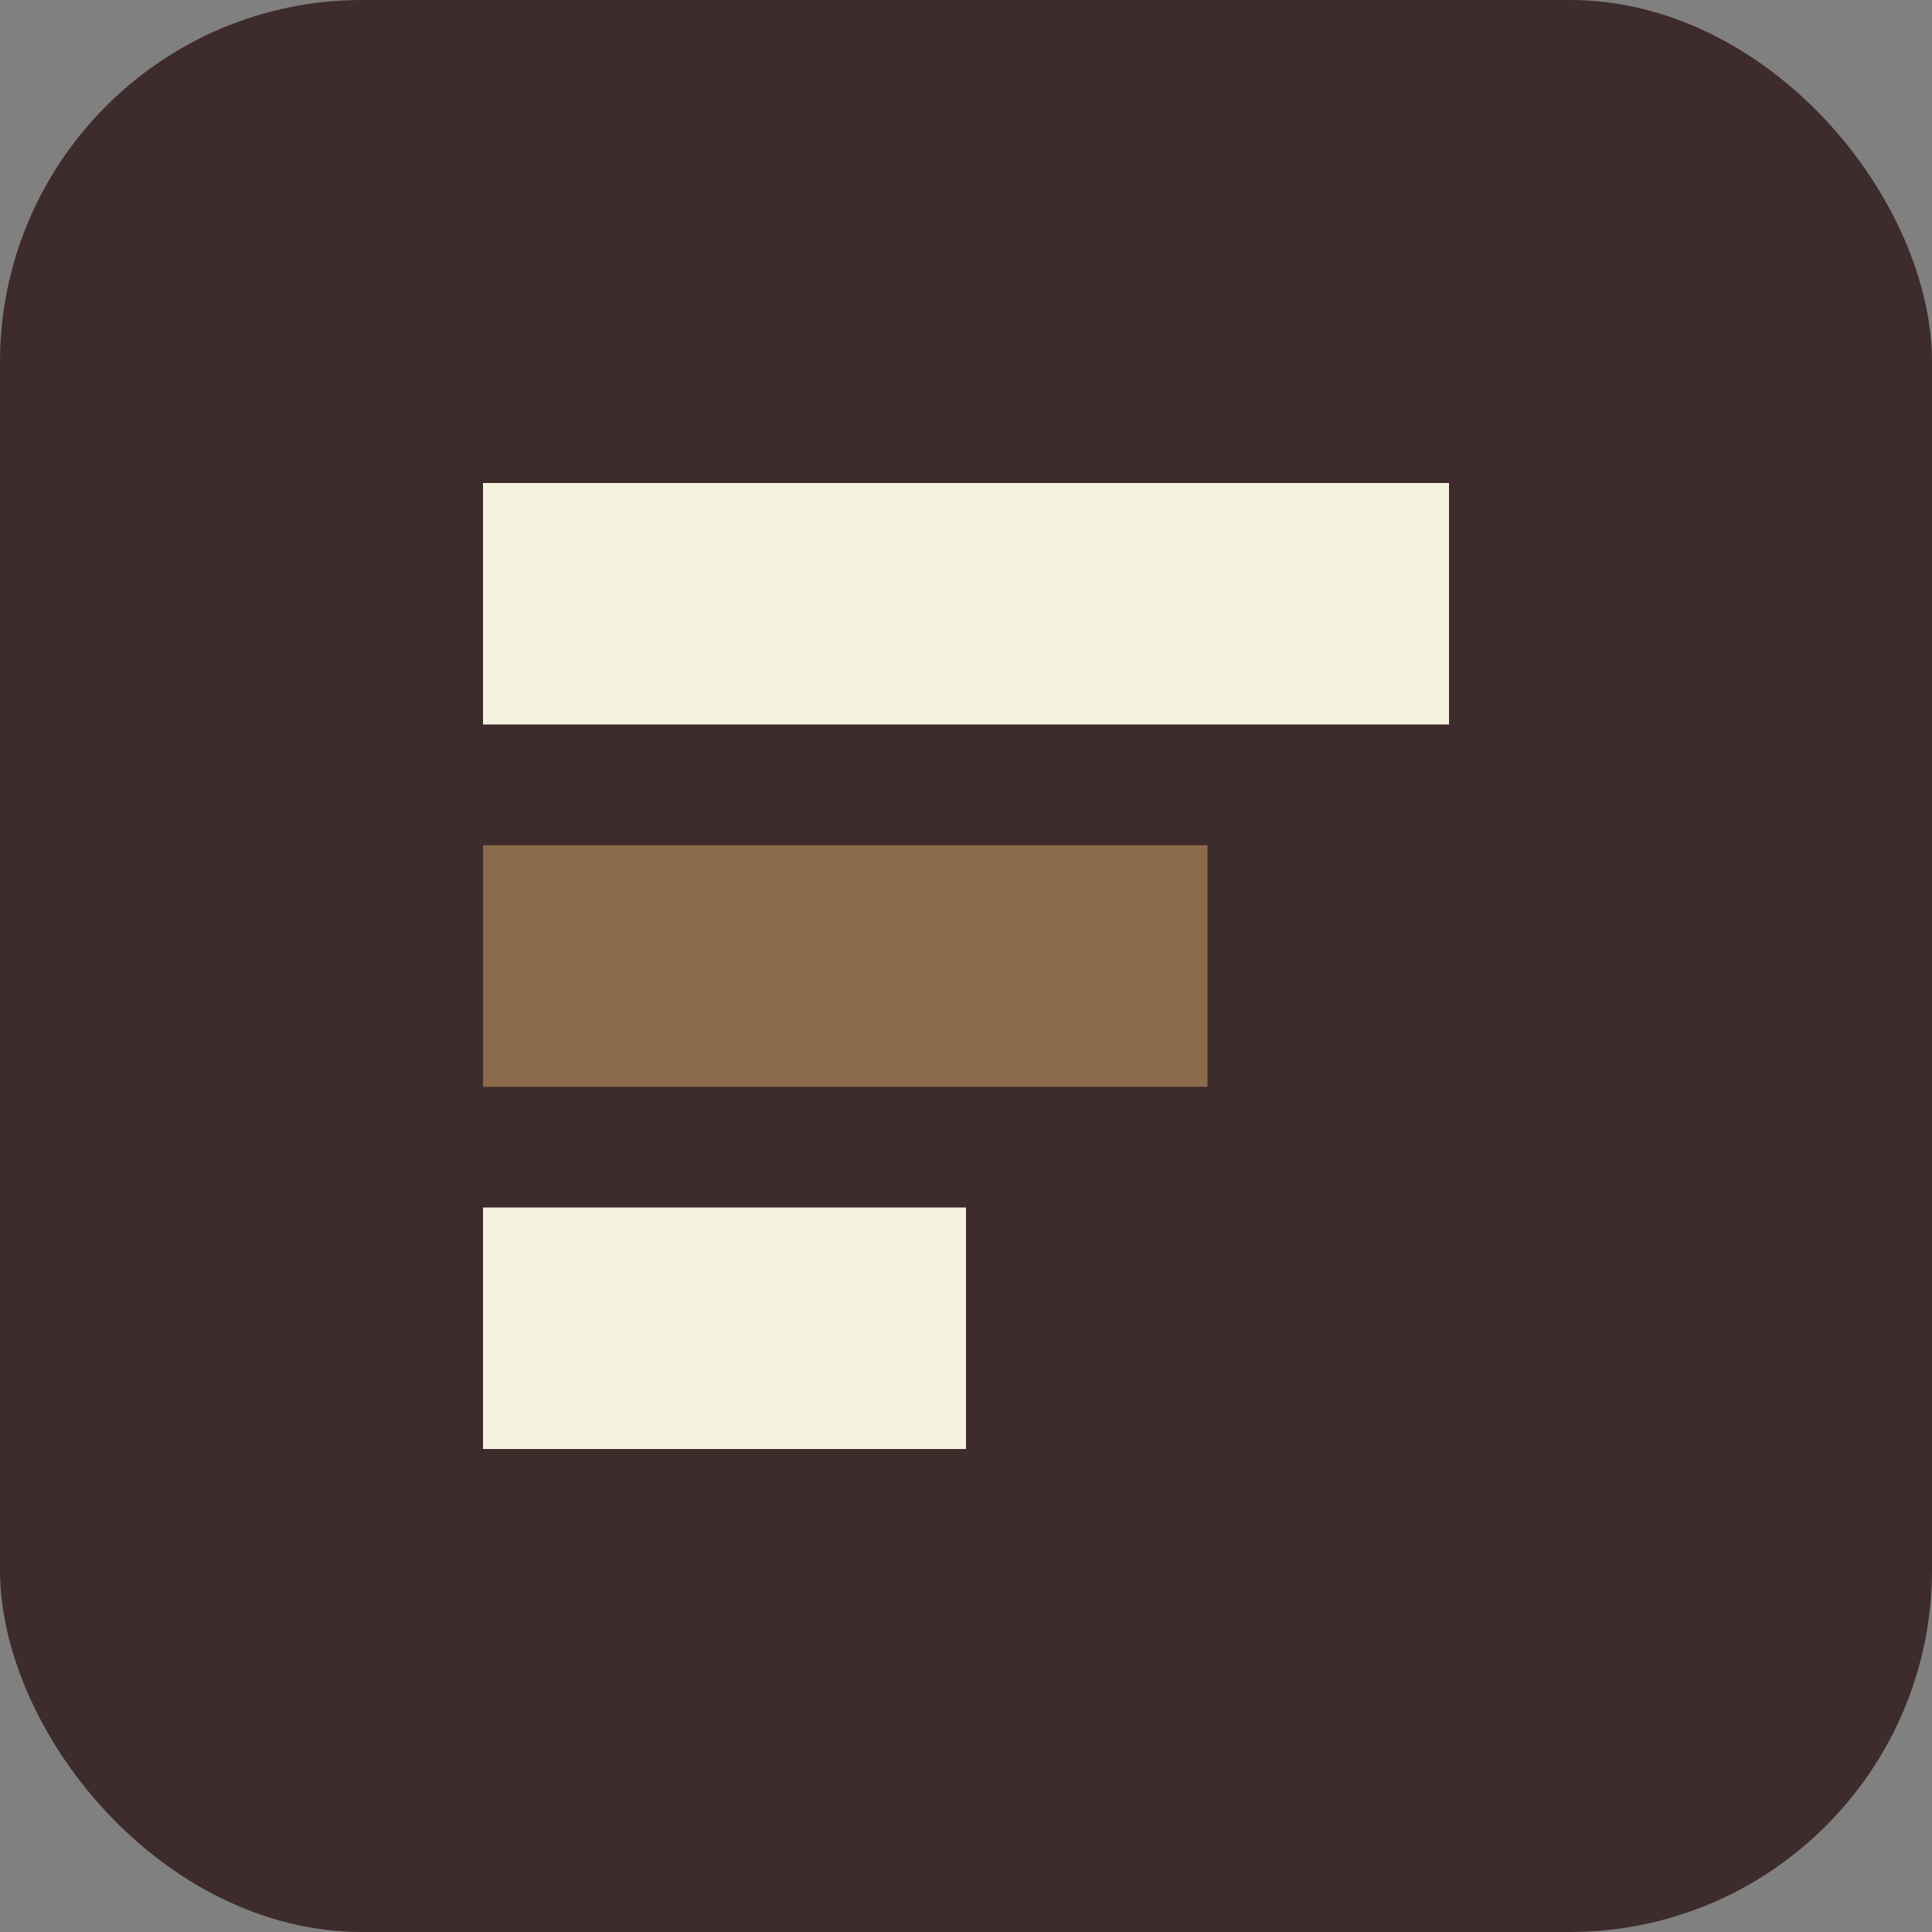
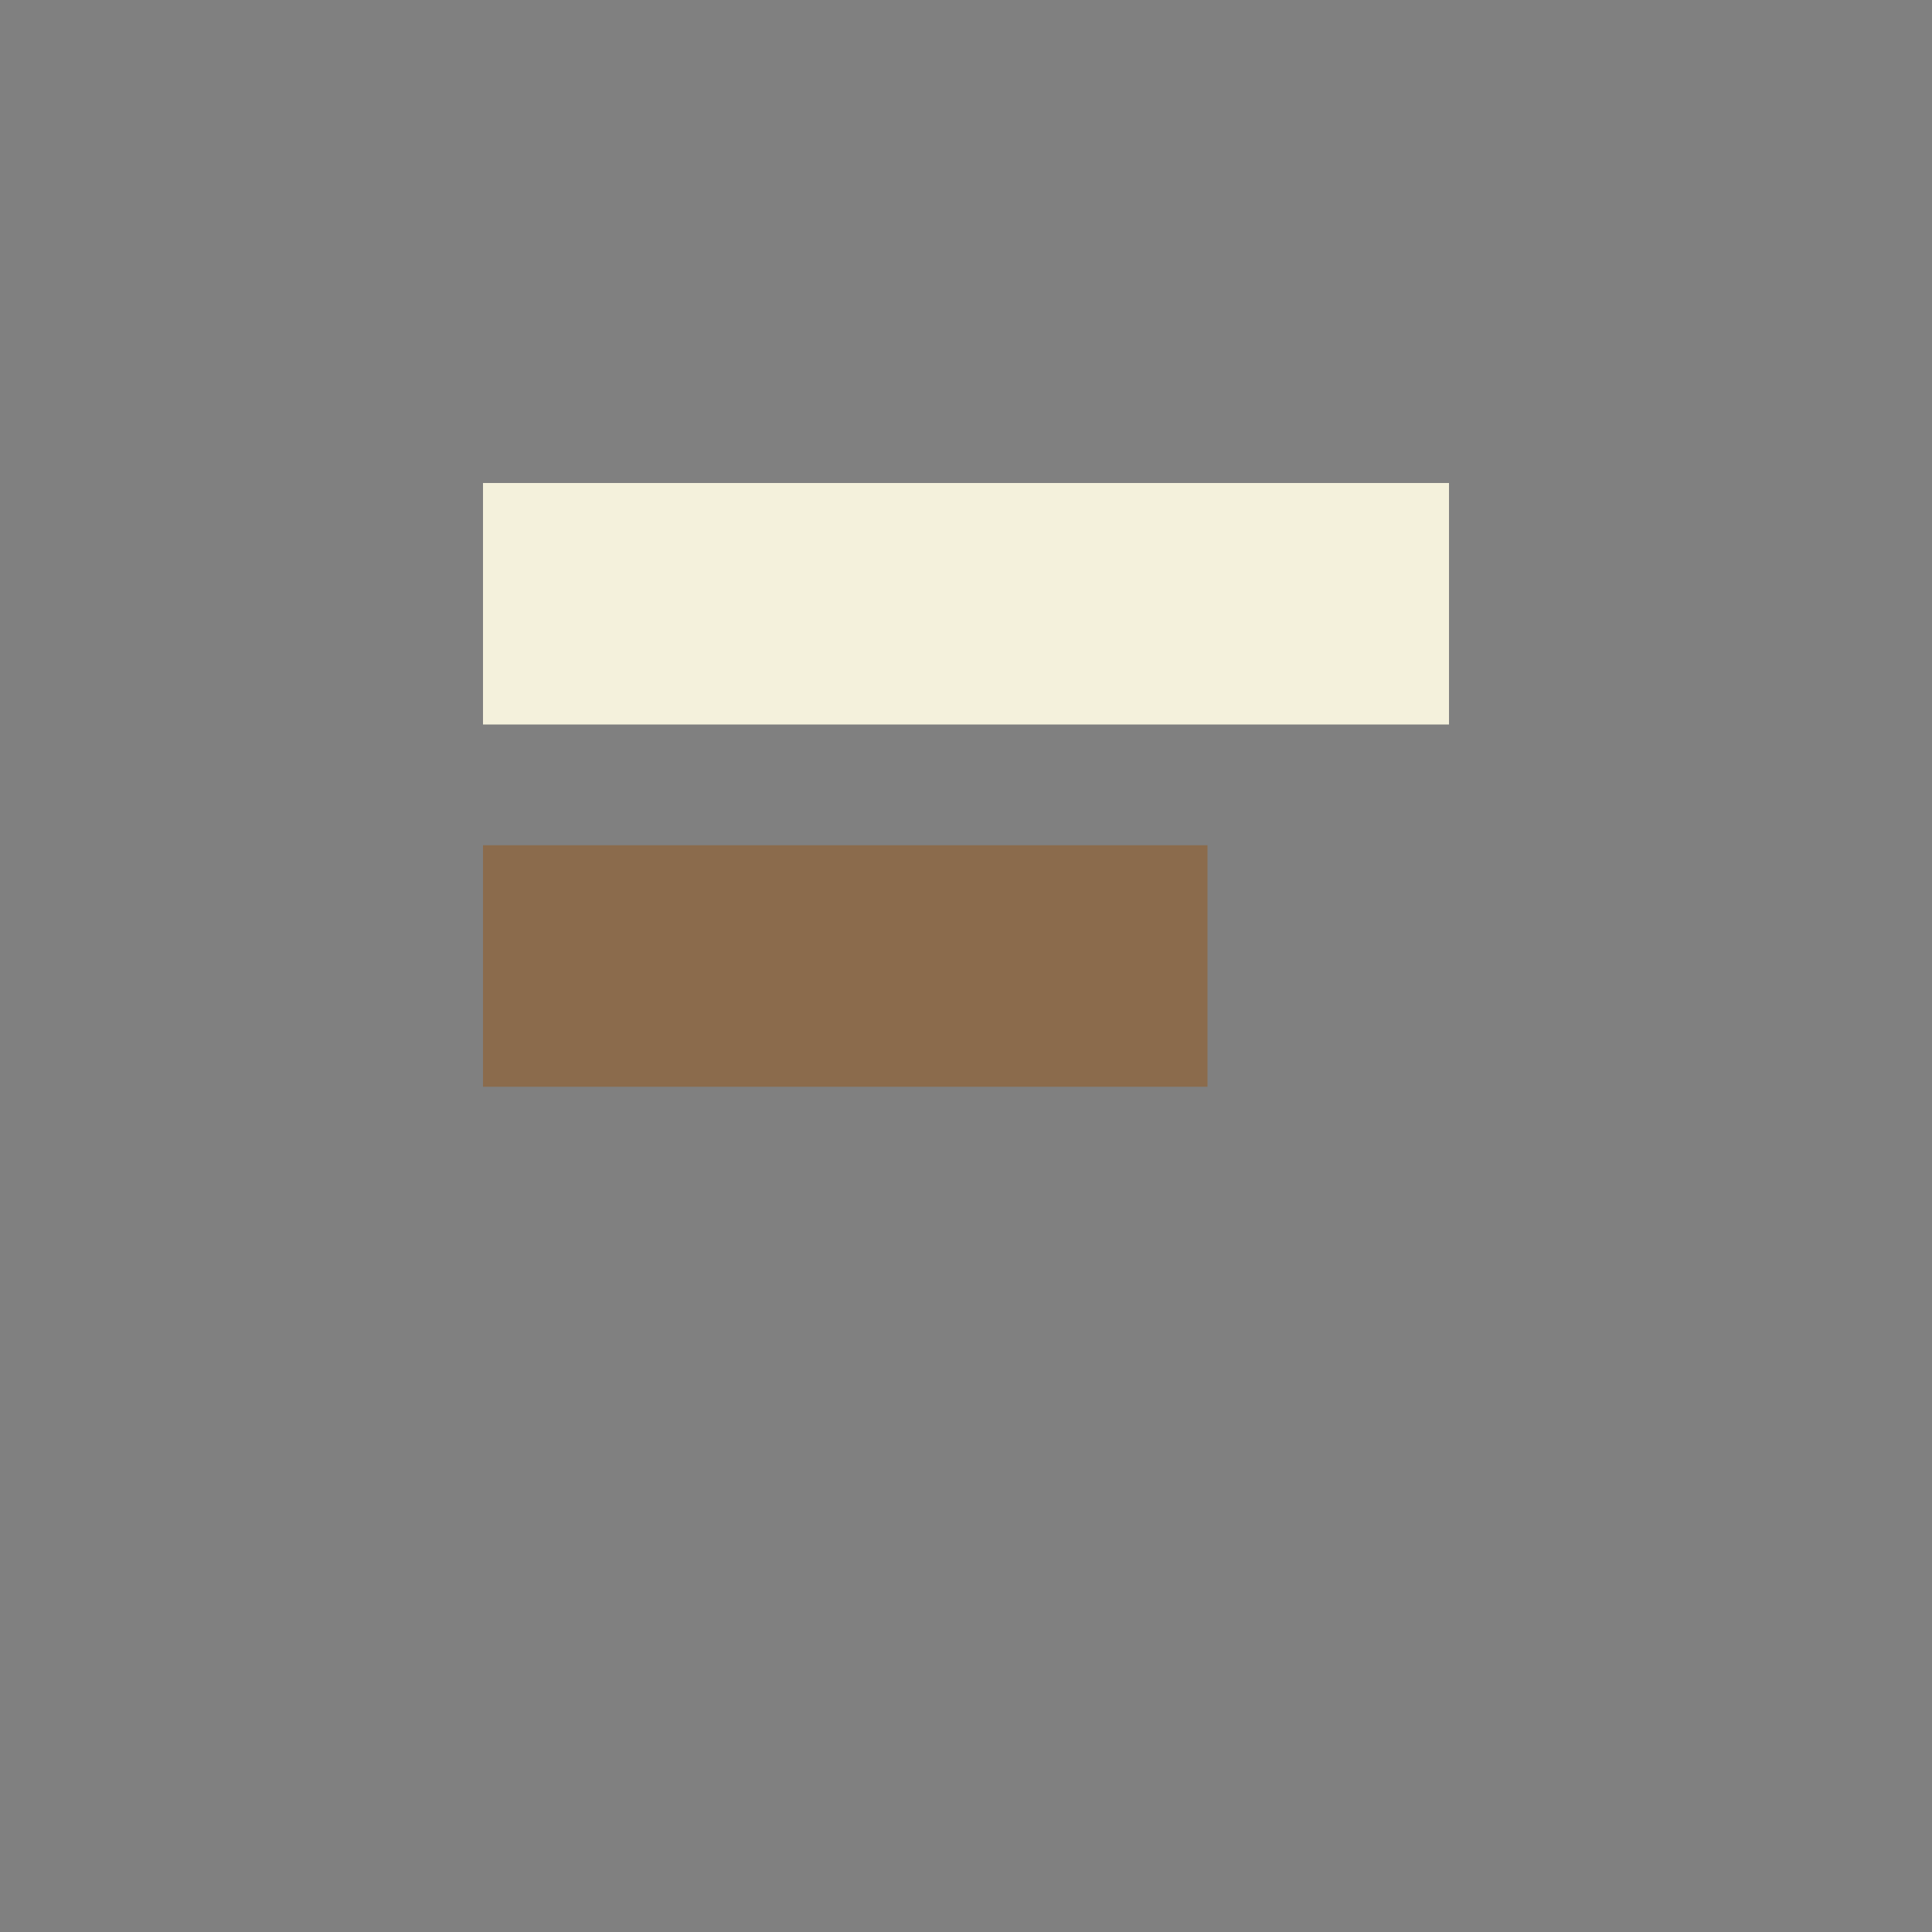
<svg xmlns="http://www.w3.org/2000/svg" width="32" height="32" viewBox="0 0 32 32" fill="none">
  <rect x="0" y="0" width="32" height="32" fill="#808080" stroke="none" />
-   <rect width="32" height="32" rx="6" fill="#3E2B2B" />
  <path d="M8 8H24V12H8V8Z" fill="#F4F1DC" />
  <path d="M8 14H20V18H8V14Z" fill="#8B6B4C" />
-   <path d="M8 20H16V24H8V20Z" fill="#F4F1DC" />
</svg>